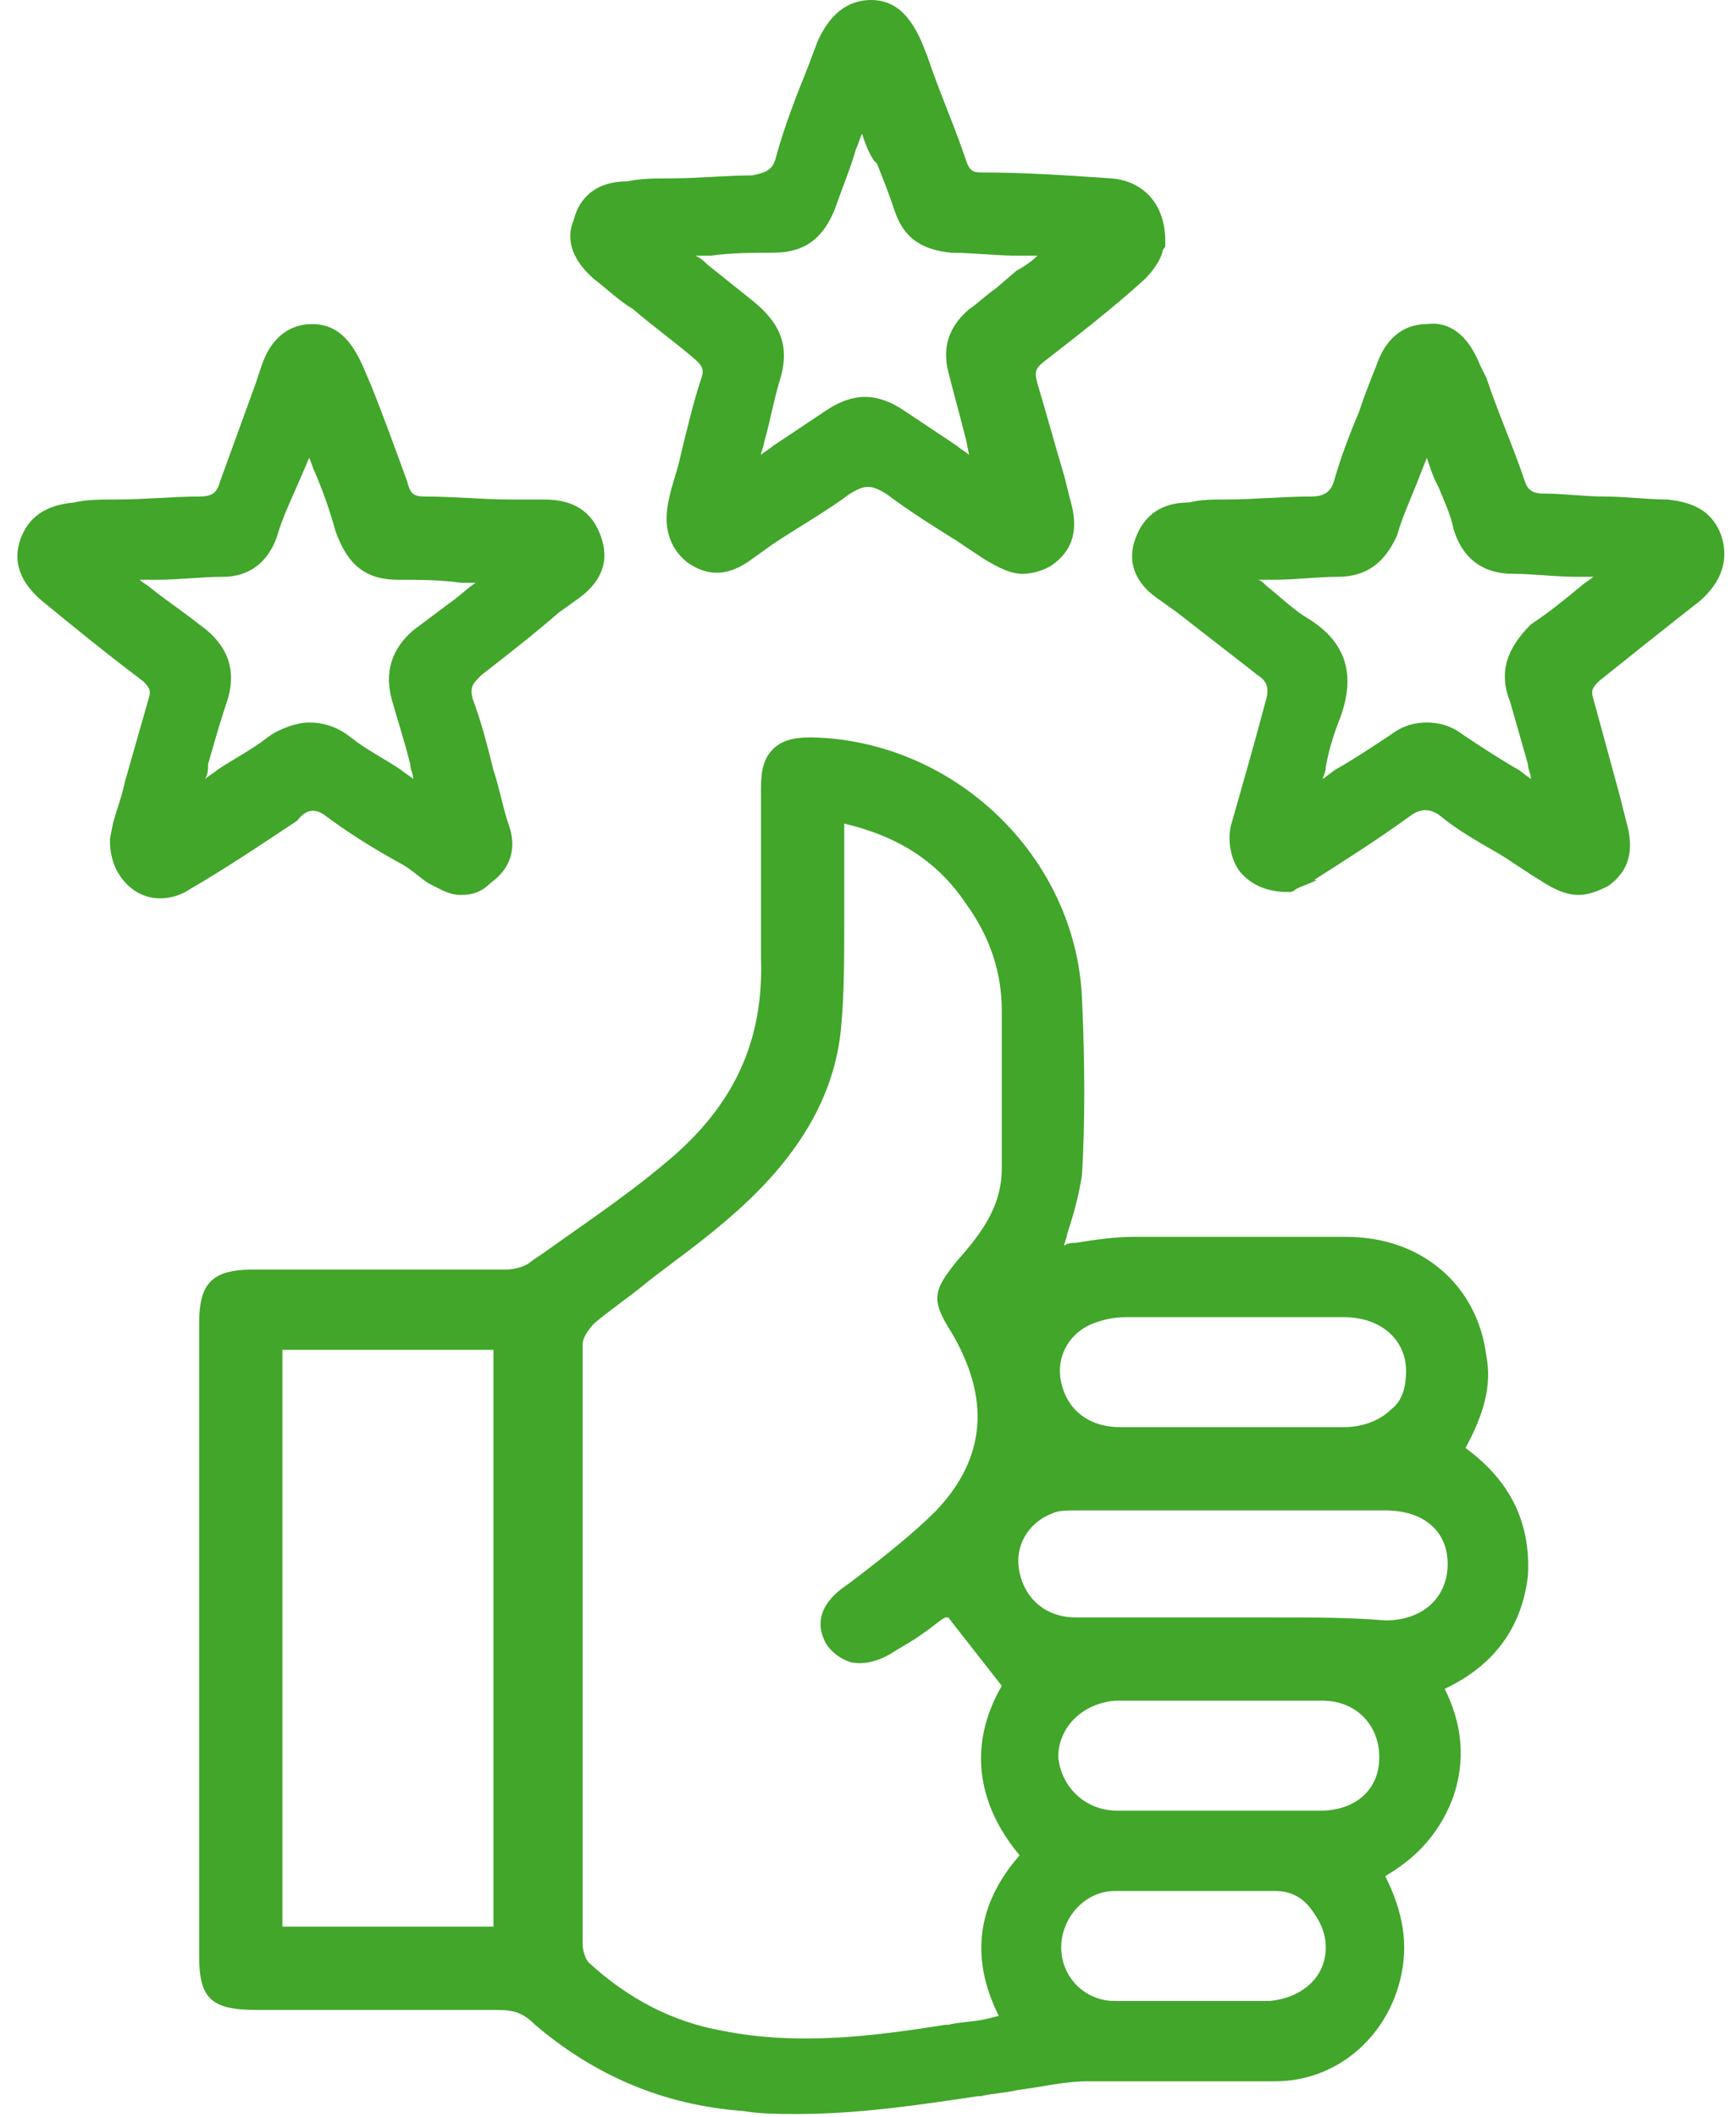
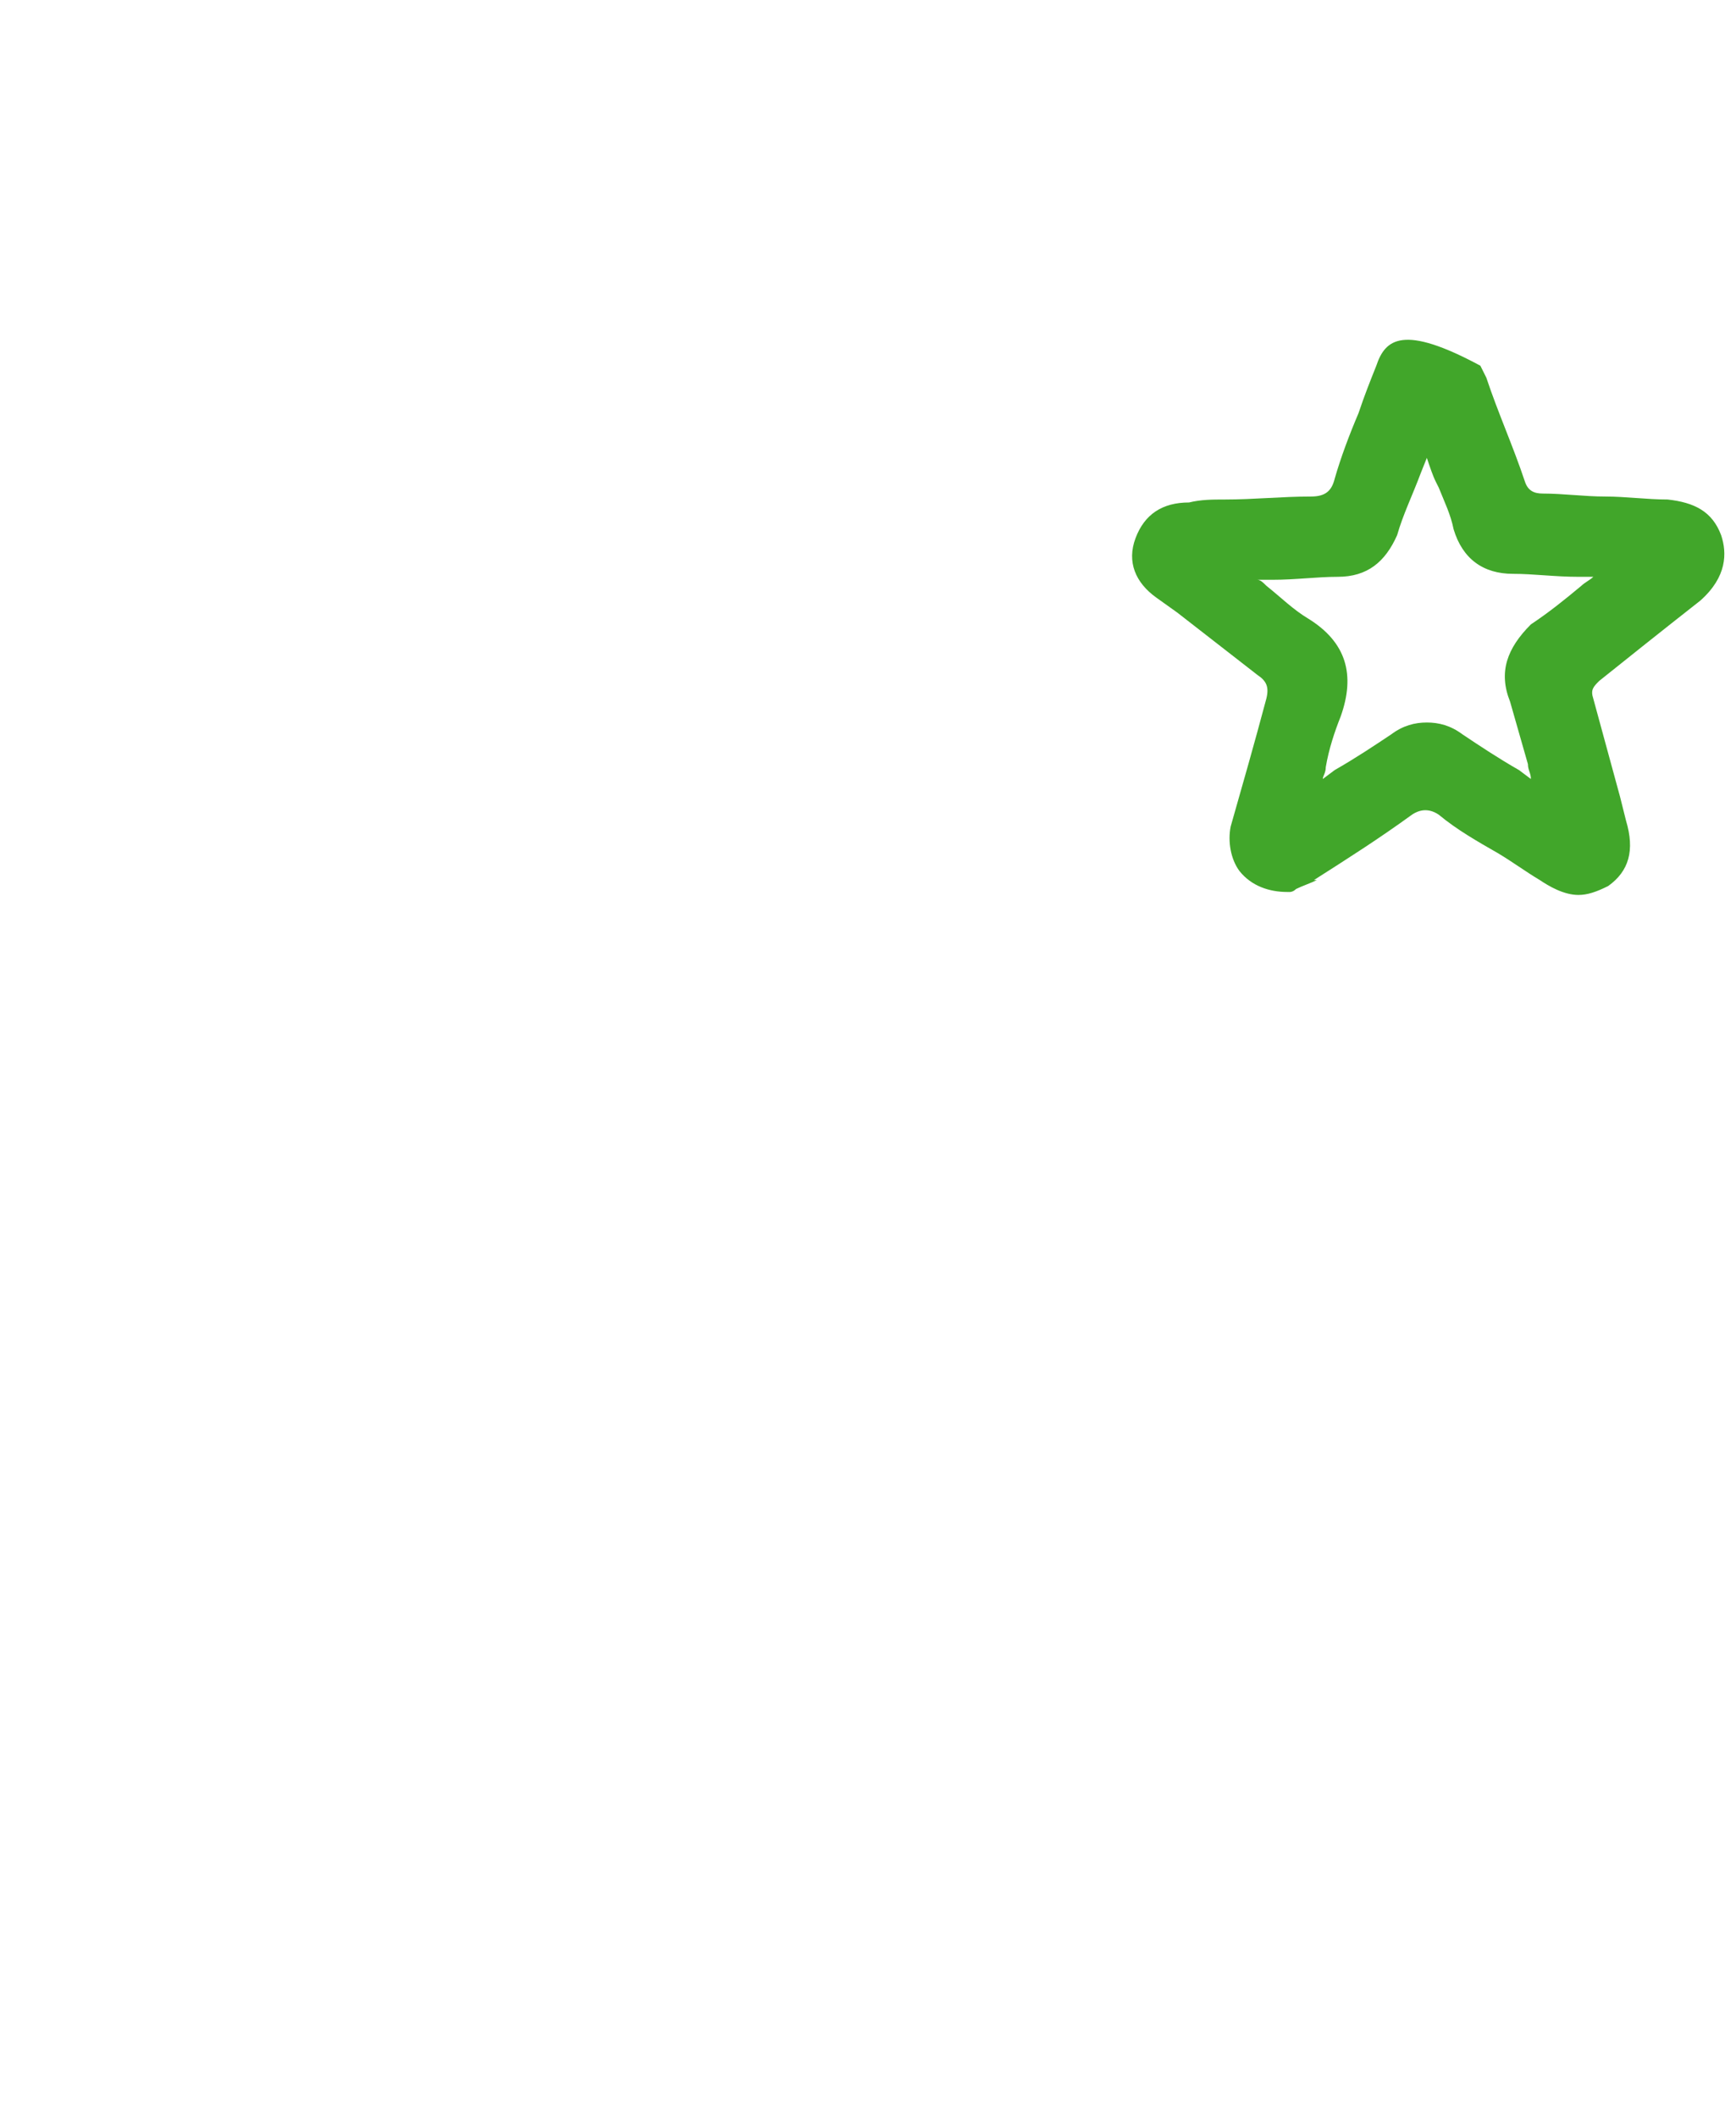
<svg xmlns="http://www.w3.org/2000/svg" width="73" height="89" viewBox="0 0 73 89" fill="none">
-   <path d="M61.625 60.875C62.375 59.5 62.75 58.25 62.5 57C62.125 54 59.75 52 56.625 52C54 52 50.875 52 47.625 52C46.875 52 46 52.125 45.25 52.25C45.125 52.25 44.875 52.25 44.75 52.375C44.75 52.25 44.875 52 44.875 51.875C45.125 51.125 45.375 50.25 45.5 49.375C45.625 47.25 45.625 44.75 45.5 42C45.25 36 40.125 31.125 34.125 31C33.375 31 32.875 31.125 32.5 31.5C32.125 31.875 32 32.375 32 33.125C32 33.75 32 34.375 32 35C32 36.75 32 38.5 32 40.25C32.125 43.75 30.875 46.5 28 48.875C26.375 50.25 24.5 51.5 22.75 52.75L22.375 53C22.125 53.25 21.625 53.375 21.25 53.375C18.75 53.375 16.25 53.375 13.75 53.375H10.625C8.875 53.375 8.375 54 8.375 55.625V82.25C8.375 84 8.875 84.5 10.75 84.5H12.875C15.5 84.5 18.125 84.5 20.875 84.5C21.625 84.5 22 84.625 22.5 85.125C25 87.25 27.875 88.5 31.25 88.75C32 88.875 32.75 88.875 33.5 88.875C36.125 88.875 38.625 88.5 41.125 88.125H41.25C41.75 88 42.25 88 42.75 87.875C43.75 87.75 44.75 87.5 45.75 87.5C47.25 87.5 48.75 87.5 50.25 87.5C51.375 87.5 52.5 87.5 53.625 87.5C56.125 87.5 58.25 85.75 58.875 83.25C59.25 81.75 59 80.375 58.25 78.875C59.75 78 60.625 76.875 61.125 75.5C61.625 74 61.5 72.5 60.75 71C62.875 70 64 68.375 64.25 66.25C64.375 64 63.5 62.25 61.625 60.875ZM49 84.125C48.25 84.125 47.5 84.125 46.875 84.125C45.625 84.125 44.625 83.125 44.625 81.875C44.625 80.625 45.625 79.5 46.875 79.5C48 79.5 49.125 79.5 50.25 79.5C51.375 79.5 52.5 79.5 53.625 79.5C54.25 79.5 54.75 79.75 55.125 80.25C55.5 80.75 55.75 81.25 55.75 81.875C55.75 83.125 54.75 84 53.375 84.125H49ZM47 76.125C45.625 76.125 44.625 75.125 44.5 73.875C44.5 72.625 45.5 71.625 46.875 71.5C47.375 71.5 48 71.5 48.5 71.5C49 71.5 49.375 71.5 49.875 71.5H51.25H52.625C53.625 71.5 54.625 71.5 55.625 71.5C57 71.5 58 72.5 58 73.875C58 75.25 57 76.125 55.5 76.125C52.75 76.125 49.875 76.125 47 76.125ZM53.75 68H52.125H49.875C48.375 68 46.75 68 45.25 68C44 68 43.125 67.25 42.875 66.125C42.625 65 43.25 64 44.25 63.625C44.5 63.5 44.875 63.5 45.375 63.5C47.875 63.5 50.25 63.5 52.75 63.5C54.625 63.5 56.375 63.5 58.25 63.5C59.875 63.5 60.875 64.375 60.875 65.75C60.875 67.125 59.875 68.125 58.25 68.125C56.75 68 55.25 68 53.75 68ZM58.5 59.25C58 59.75 57.25 60 56.5 60C52.875 60 49.875 60 47.125 60C45.75 60 44.875 59.25 44.625 58.125C44.375 57 45 56 46 55.625C46.375 55.5 46.75 55.375 47.375 55.375C48 55.375 48.75 55.375 49.375 55.375C49.75 55.375 50.25 55.375 50.625 55.375H51.875H53.375C54.375 55.375 55.5 55.375 56.5 55.375C58.125 55.375 59.125 56.375 59.125 57.625C59.125 58.25 59 58.875 58.5 59.25ZM35.5 35.25V34.625C37.625 35.125 39.375 36.125 40.625 38C41.625 39.375 42.125 40.875 42.125 42.5V43.375C42.125 45.25 42.125 47.25 42.125 49.125C42.125 50.625 41.375 51.75 40.25 53C39.25 54.25 39.125 54.625 40 56C41.625 58.75 41.5 61.25 39.375 63.5C38.375 64.5 37.25 65.375 36.125 66.25L35.625 66.625C34.5 67.375 34.25 68.25 34.75 69.125C35 69.5 35.375 69.75 35.75 69.875C36.25 70 36.875 69.875 37.5 69.5C37.875 69.25 38.375 69 38.875 68.625C39.25 68.375 39.5 68.125 39.75 68H39.875L42.125 70.875C40.75 73.25 41 75.75 42.875 78C41.125 80 40.75 82.25 42 84.75L41.5 84.875C41 85 40.375 85 39.875 85.125H39.75C36.625 85.625 33.5 86 30.375 85.375C28.25 85 26.375 84 24.75 82.5C24.625 82.375 24.5 82 24.5 81.75C24.5 72 24.5 64 24.5 56.5C24.5 56.25 24.75 55.875 25 55.625C25.75 55 26.5 54.5 27.25 53.875C28.375 53 29.625 52.125 30.75 51.125C33.5 48.75 35.125 46.125 35.375 43.125C35.5 41.75 35.5 40.25 35.5 38.875C35.5 38.25 35.5 37.75 35.5 37.125C35.5 36.5 35.5 35.875 35.5 35.25ZM20.75 56.75V81H11.875V56.75H20.75Z" fill="#41A62A" />
-   <path d="M25 11.75C25.5 12.125 26 12.625 26.625 13C27.5 13.75 28.375 14.375 29.25 15.125C29.5 15.375 29.625 15.5 29.5 15.875C29.125 17 28.875 18.125 28.625 19.125C28.5 19.75 28.25 20.375 28.125 21C27.875 22.125 28.125 23 28.875 23.625C29.75 24.25 30.625 24.25 31.625 23.5L32.5 22.875C33.625 22.125 34.75 21.5 35.75 20.75C36.375 20.375 36.625 20.375 37.25 20.75C38.25 21.5 39.25 22.125 40.25 22.75C40.625 23 41 23.25 41.375 23.5C42 23.875 42.5 24.125 43 24.125C43.375 24.125 43.875 24 44.25 23.75C45.125 23.125 45.375 22.25 45 21L44.75 20C44.375 18.75 44 17.375 43.625 16.125C43.5 15.625 43.5 15.5 44 15.125C45.125 14.25 46.75 13 48.125 11.75C48.5 11.375 48.75 11 48.875 10.625C48.875 10.5 49 10.375 49 10.375V10.25V10.125C49 8.625 48.125 7.625 46.75 7.5C44.875 7.375 43.125 7.25 41.25 7.25C40.875 7.25 40.75 7.125 40.625 6.75C40.125 5.25 39.5 3.875 39 2.375L38.75 1.75C38.25 0.625 37.625 0 36.625 0C35.625 0 34.875 0.625 34.375 1.75L34 2.75C33.5 4 33 5.25 32.625 6.625C32.5 7.125 32.25 7.25 31.625 7.375C30.5 7.375 29.375 7.5 28.125 7.5C27.5 7.5 27 7.5 26.375 7.625C25.125 7.625 24.375 8.25 24.125 9.25C23.75 10.125 24.125 11 25 11.75ZM39.875 15.625C40.125 16.625 40.375 17.5 40.625 18.5L40.75 19.125C40.625 19 40.375 18.875 40.25 18.75C39.5 18.25 38.75 17.75 38 17.25C36.875 16.5 35.875 16.5 34.75 17.25C34 17.75 33.25 18.25 32.5 18.75C32.375 18.875 32.125 19 32 19.125C32 19 32.125 18.75 32.125 18.625C32.375 17.75 32.5 17 32.75 16.125C33.25 14.625 32.875 13.625 31.625 12.625C31 12.125 30.375 11.625 29.75 11.125C29.625 11 29.5 10.875 29.25 10.75C29.5 10.75 29.625 10.75 29.875 10.75C30.75 10.625 31.75 10.625 32.5 10.625C33.875 10.625 34.625 10 35.125 8.75C35.375 8 35.75 7.125 36 6.25C36.125 6 36.125 5.875 36.25 5.625C36.375 6 36.5 6.375 36.75 6.75L36.875 6.875C37.125 7.5 37.375 8.125 37.625 8.875C38 10 38.75 10.5 40 10.625C40.875 10.625 41.875 10.75 42.875 10.75C43.125 10.75 43.375 10.75 43.625 10.75C43.375 11 43 11.25 42.75 11.375L41.875 12.125C41.5 12.375 41.125 12.75 40.75 13C39.875 13.75 39.625 14.625 39.875 15.625Z" fill="#41A62A" />
-   <path d="M13.625 34.25C14.625 35 15.625 35.625 16.75 36.25C17.25 36.5 17.625 36.875 18 37.125C18.5 37.375 18.875 37.625 19.375 37.625C19.875 37.625 20.25 37.5 20.625 37.125C21.5 36.5 21.75 35.625 21.375 34.625C21.125 33.875 21 33.125 20.75 32.375C20.5 31.375 20.25 30.375 19.875 29.375C19.75 28.875 19.875 28.75 20.25 28.375C21.375 27.5 22.5 26.625 23.5 25.75L24.375 25.125C25.375 24.375 25.625 23.5 25.25 22.5C24.875 21.5 24.125 21 22.875 21H21.5C20.25 21 19.125 20.875 17.875 20.875C17.375 20.875 17.25 20.75 17.125 20.25C16.625 18.875 16.125 17.5 15.625 16.25L15.25 15.375C14.75 14.25 14.125 13.625 13.125 13.625C12.125 13.625 11.375 14.25 11 15.375L10.75 16.125C10.25 17.5 9.75 18.875 9.25 20.25C9.125 20.75 8.875 20.875 8.375 20.875C7.25 20.875 6.125 21 4.875 21C4.25 21 3.625 21 3.125 21.125C1.625 21.25 1.125 22 0.875 22.625C0.5 23.625 0.875 24.5 1.75 25.25C3.125 26.375 4.5 27.5 6 28.625C6.25 28.875 6.375 29 6.25 29.375C6 30.25 5.75 31.125 5.5 32L5.25 32.875C5.125 33.5 4.875 34.125 4.75 34.625L4.625 35.25V35.375C4.625 36.375 5.125 37.125 5.75 37.5C6.375 37.875 7.25 37.875 8 37.375C9.5 36.5 11 35.5 12.5 34.5C12.875 34 13.25 34 13.625 34.25ZM8.75 32.125C9 31.25 9.25 30.375 9.5 29.625C10 28.25 9.625 27.125 8.375 26.25C7.75 25.75 7 25.25 6.375 24.75C6.25 24.625 6 24.5 5.875 24.375H6.625C7.5 24.375 8.5 24.25 9.375 24.25C10.5 24.25 11.25 23.625 11.625 22.625C11.875 21.75 12.25 21 12.625 20.125L13 19.25C13.125 19.5 13.125 19.625 13.25 19.875C13.625 20.75 13.875 21.5 14.125 22.375C14.625 23.75 15.375 24.375 16.75 24.375C17.625 24.375 18.5 24.375 19.375 24.5C19.625 24.5 19.875 24.5 20.125 24.5C20.125 24.5 20.125 24.5 20 24.5C19.625 24.75 19.25 25.125 18.875 25.375C18.375 25.75 17.875 26.125 17.375 26.5C16.5 27.25 16.125 28.25 16.5 29.5C16.75 30.375 17 31.125 17.25 32.125C17.25 32.375 17.375 32.5 17.375 32.75C17.25 32.625 17 32.5 16.875 32.375C16.125 31.875 15.375 31.5 14.75 31C14.125 30.5 13.5 30.375 13 30.375C12.5 30.375 11.75 30.625 11.25 31C10.625 31.5 9.875 31.875 9.125 32.375C9 32.5 8.75 32.625 8.625 32.75C8.75 32.5 8.75 32.375 8.75 32.125Z" fill="#41A62A" />
-   <path d="M72.375 22.5C72 21.5 71.25 21.125 70.125 21C69.25 21 68.375 20.875 67.5 20.875C66.625 20.875 65.75 20.75 64.875 20.75C64.5 20.75 64.25 20.625 64.125 20.25C63.625 18.75 63 17.375 62.5 15.875L62.25 15.375C61.75 14.125 61 13.5 60 13.625C59 13.625 58.25 14.25 57.875 15.375C57.625 16 57.375 16.625 57.125 17.375C56.75 18.25 56.375 19.25 56.125 20.125C56 20.625 55.75 20.875 55.125 20.875C53.875 20.875 52.75 21 51.5 21C51 21 50.5 21 50 21.125C48.875 21.125 48.125 21.625 47.75 22.625C47.375 23.625 47.75 24.5 48.625 25.125L49.5 25.75C50.625 26.625 51.75 27.5 52.875 28.375C53.25 28.625 53.375 28.875 53.25 29.375C52.75 31.25 52.25 33 51.75 34.75C51.625 35.375 51.75 36.125 52.125 36.625C52.625 37.25 53.375 37.5 54.125 37.5H54.25C54.25 37.5 54.375 37.5 54.5 37.375C54.75 37.25 55.125 37.125 55.375 37H55.25C56.625 36.125 58 35.25 59.375 34.25C59.75 34 60.125 34 60.5 34.25C61.25 34.875 62.125 35.375 63 35.875C63.625 36.25 64.125 36.625 64.75 37C65.125 37.25 65.75 37.625 66.375 37.625C66.75 37.625 67.125 37.5 67.625 37.25C68.5 36.625 68.75 35.75 68.375 34.5L68.125 33.5C67.75 32.125 67.375 30.75 67 29.375C66.875 29 67 28.875 67.25 28.625C68.5 27.625 69.75 26.625 71.5 25.25C72.625 24.25 72.625 23.25 72.375 22.5ZM63.5 29.5C63.75 30.375 64 31.25 64.25 32.125C64.25 32.375 64.375 32.5 64.375 32.75L63.875 32.375C63 31.875 62.25 31.375 61.5 30.875C61 30.5 60.5 30.375 60 30.375C59.5 30.375 59 30.5 58.5 30.875C57.75 31.375 57 31.875 56.125 32.375L55.625 32.75C55.625 32.625 55.75 32.5 55.75 32.25C55.875 31.5 56.125 30.75 56.375 30.125C57 28.375 56.625 27 55 26C54.375 25.625 53.875 25.125 53.25 24.625C53.125 24.5 53 24.375 52.875 24.375C53.125 24.375 53.375 24.375 53.5 24.375C54.5 24.375 55.375 24.25 56.25 24.25C57.5 24.25 58.25 23.625 58.75 22.5C59 21.625 59.375 20.875 59.75 19.875L60 19.25C60.125 19.625 60.25 20 60.375 20.25L60.5 20.5C60.75 21.125 61 21.625 61.125 22.25C61.5 23.5 62.375 24.125 63.625 24.125C64.5 24.125 65.375 24.25 66.375 24.25C66.625 24.25 66.875 24.25 67 24.25C66.875 24.375 66.625 24.5 66.5 24.625C65.75 25.25 65.125 25.75 64.375 26.25C63.375 27.25 63 28.25 63.5 29.5Z" fill="#41A62A" />
+   <path d="M72.375 22.5C72 21.5 71.25 21.125 70.125 21C69.25 21 68.375 20.875 67.5 20.875C66.625 20.875 65.75 20.75 64.875 20.75C64.5 20.75 64.25 20.625 64.125 20.25C63.625 18.75 63 17.375 62.5 15.875L62.25 15.375C59 13.625 58.25 14.25 57.875 15.375C57.625 16 57.375 16.625 57.125 17.375C56.75 18.25 56.375 19.25 56.125 20.125C56 20.625 55.75 20.875 55.125 20.875C53.875 20.875 52.75 21 51.5 21C51 21 50.5 21 50 21.125C48.875 21.125 48.125 21.625 47.75 22.625C47.375 23.625 47.75 24.5 48.625 25.125L49.5 25.75C50.625 26.625 51.75 27.5 52.875 28.375C53.25 28.625 53.375 28.875 53.25 29.375C52.75 31.25 52.25 33 51.75 34.75C51.625 35.375 51.75 36.125 52.125 36.625C52.625 37.25 53.375 37.5 54.125 37.5H54.25C54.25 37.5 54.375 37.5 54.5 37.375C54.75 37.25 55.125 37.125 55.375 37H55.25C56.625 36.125 58 35.25 59.375 34.25C59.75 34 60.125 34 60.5 34.25C61.25 34.875 62.125 35.375 63 35.875C63.625 36.25 64.125 36.625 64.75 37C65.125 37.25 65.75 37.625 66.375 37.625C66.75 37.625 67.125 37.5 67.625 37.25C68.5 36.625 68.75 35.75 68.375 34.5L68.125 33.5C67.75 32.125 67.375 30.75 67 29.375C66.875 29 67 28.875 67.25 28.625C68.5 27.625 69.75 26.625 71.5 25.25C72.625 24.25 72.625 23.25 72.375 22.5ZM63.5 29.5C63.75 30.375 64 31.25 64.25 32.125C64.25 32.375 64.375 32.5 64.375 32.75L63.875 32.375C63 31.875 62.25 31.375 61.5 30.875C61 30.5 60.5 30.375 60 30.375C59.5 30.375 59 30.5 58.5 30.875C57.75 31.375 57 31.875 56.125 32.375L55.625 32.75C55.625 32.625 55.75 32.5 55.75 32.25C55.875 31.5 56.125 30.75 56.375 30.125C57 28.375 56.625 27 55 26C54.375 25.625 53.875 25.125 53.25 24.625C53.125 24.5 53 24.375 52.875 24.375C53.125 24.375 53.375 24.375 53.5 24.375C54.5 24.375 55.375 24.25 56.25 24.25C57.5 24.25 58.25 23.625 58.75 22.5C59 21.625 59.375 20.875 59.75 19.875L60 19.25C60.125 19.625 60.25 20 60.375 20.25L60.5 20.5C60.75 21.125 61 21.625 61.125 22.25C61.5 23.5 62.375 24.125 63.625 24.125C64.5 24.125 65.375 24.25 66.375 24.25C66.625 24.25 66.875 24.25 67 24.25C66.875 24.375 66.625 24.5 66.5 24.625C65.75 25.25 65.125 25.75 64.375 26.25C63.375 27.25 63 28.25 63.5 29.5Z" fill="#41A62A" />
</svg>